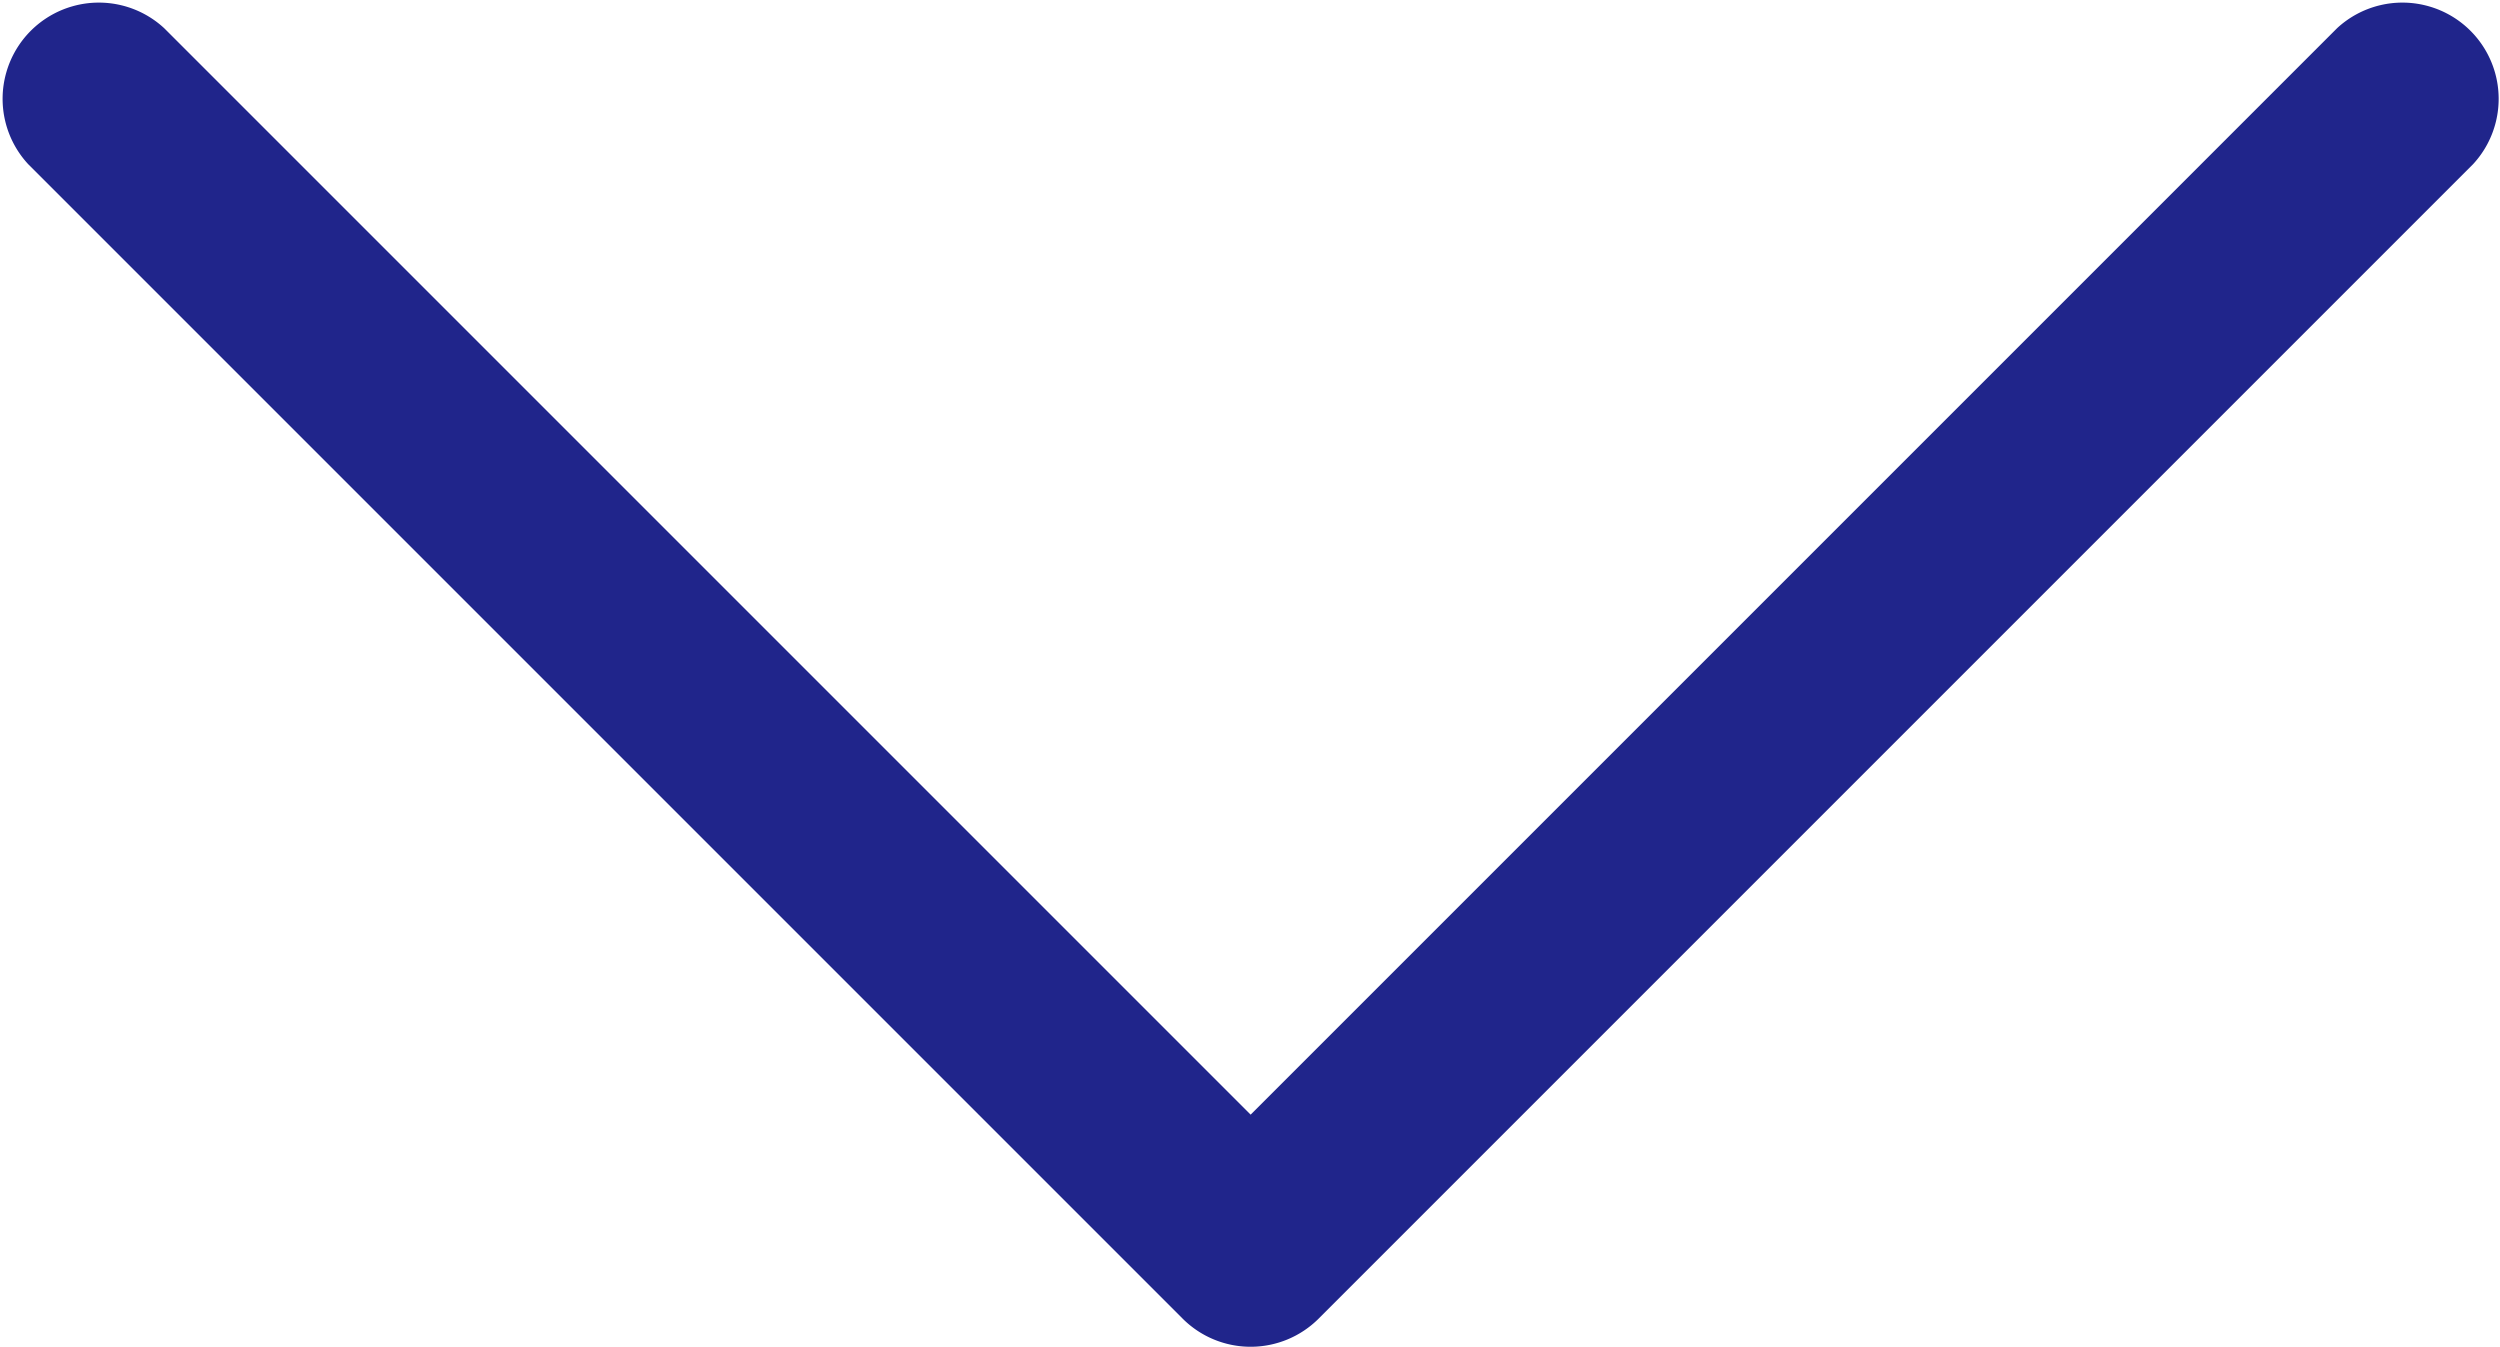
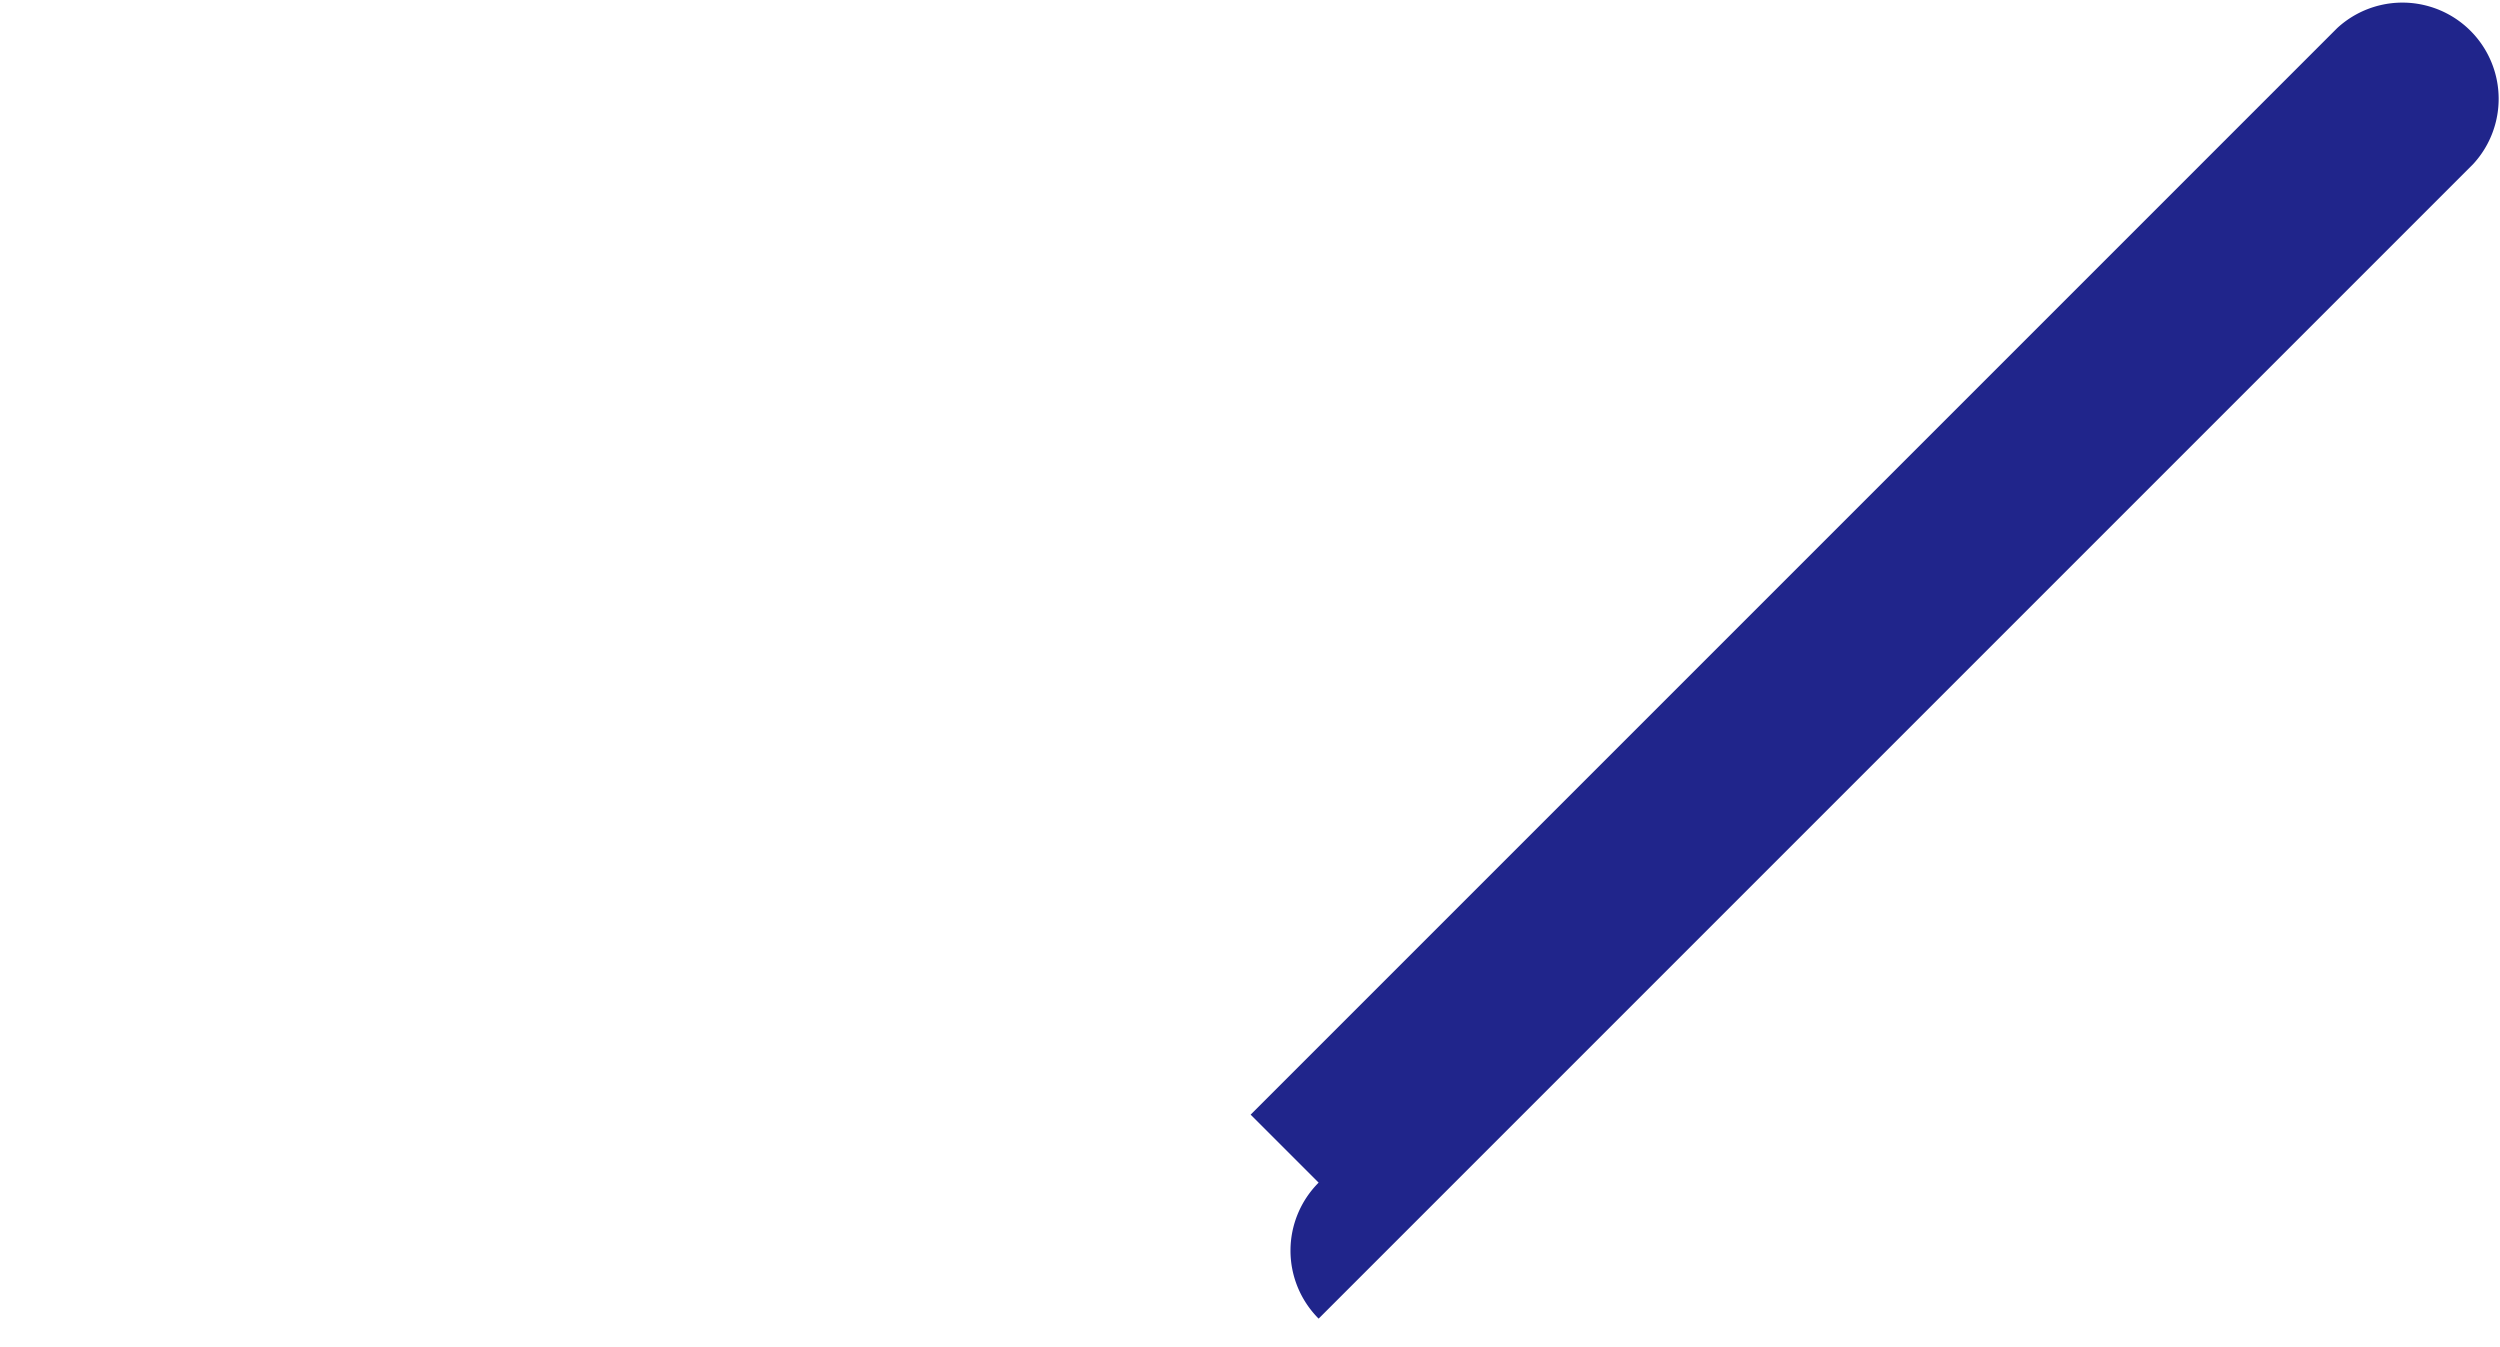
<svg xmlns="http://www.w3.org/2000/svg" width="21.693" height="11.686" viewBox="0 0 21.693 11.686">
  <defs>
    <style>.a{fill:#20258b;}</style>
  </defs>
  <g transform="translate(21.694 -102.297) rotate(90)">
    <g transform="translate(102.297 0)">
-       <path class="a" d="M113.739,10.252,103.722.235a.835.835,0,0,0-1.18,1.18l9.427,9.427-9.427,9.427a.835.835,0,0,0,1.18,1.18l10.017-10.017A.835.835,0,0,0,113.739,10.252Z" transform="translate(-102.297 0)" />
+       <path class="a" d="M113.739,10.252,103.722.235a.835.835,0,0,0-1.18,1.18l9.427,9.427-9.427,9.427l10.017-10.017A.835.835,0,0,0,113.739,10.252Z" transform="translate(-102.297 0)" />
    </g>
  </g>
</svg>